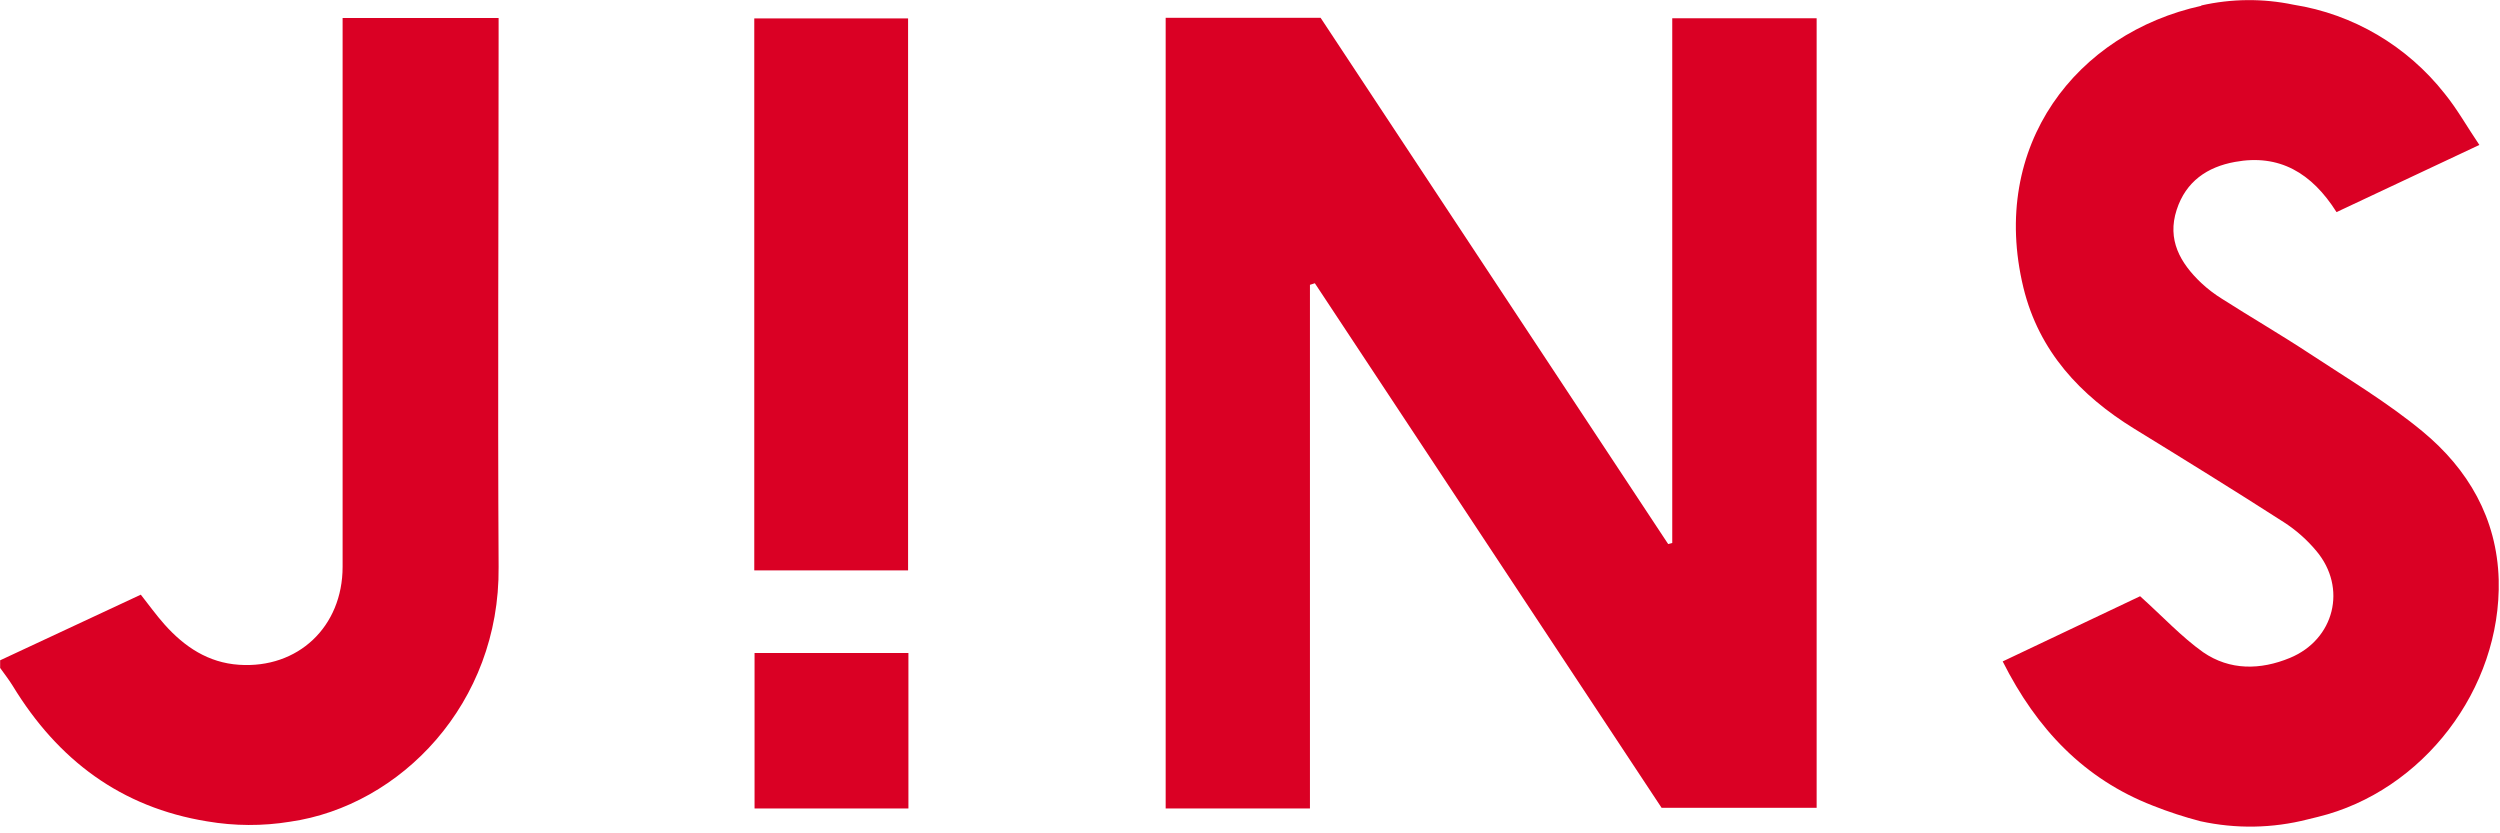
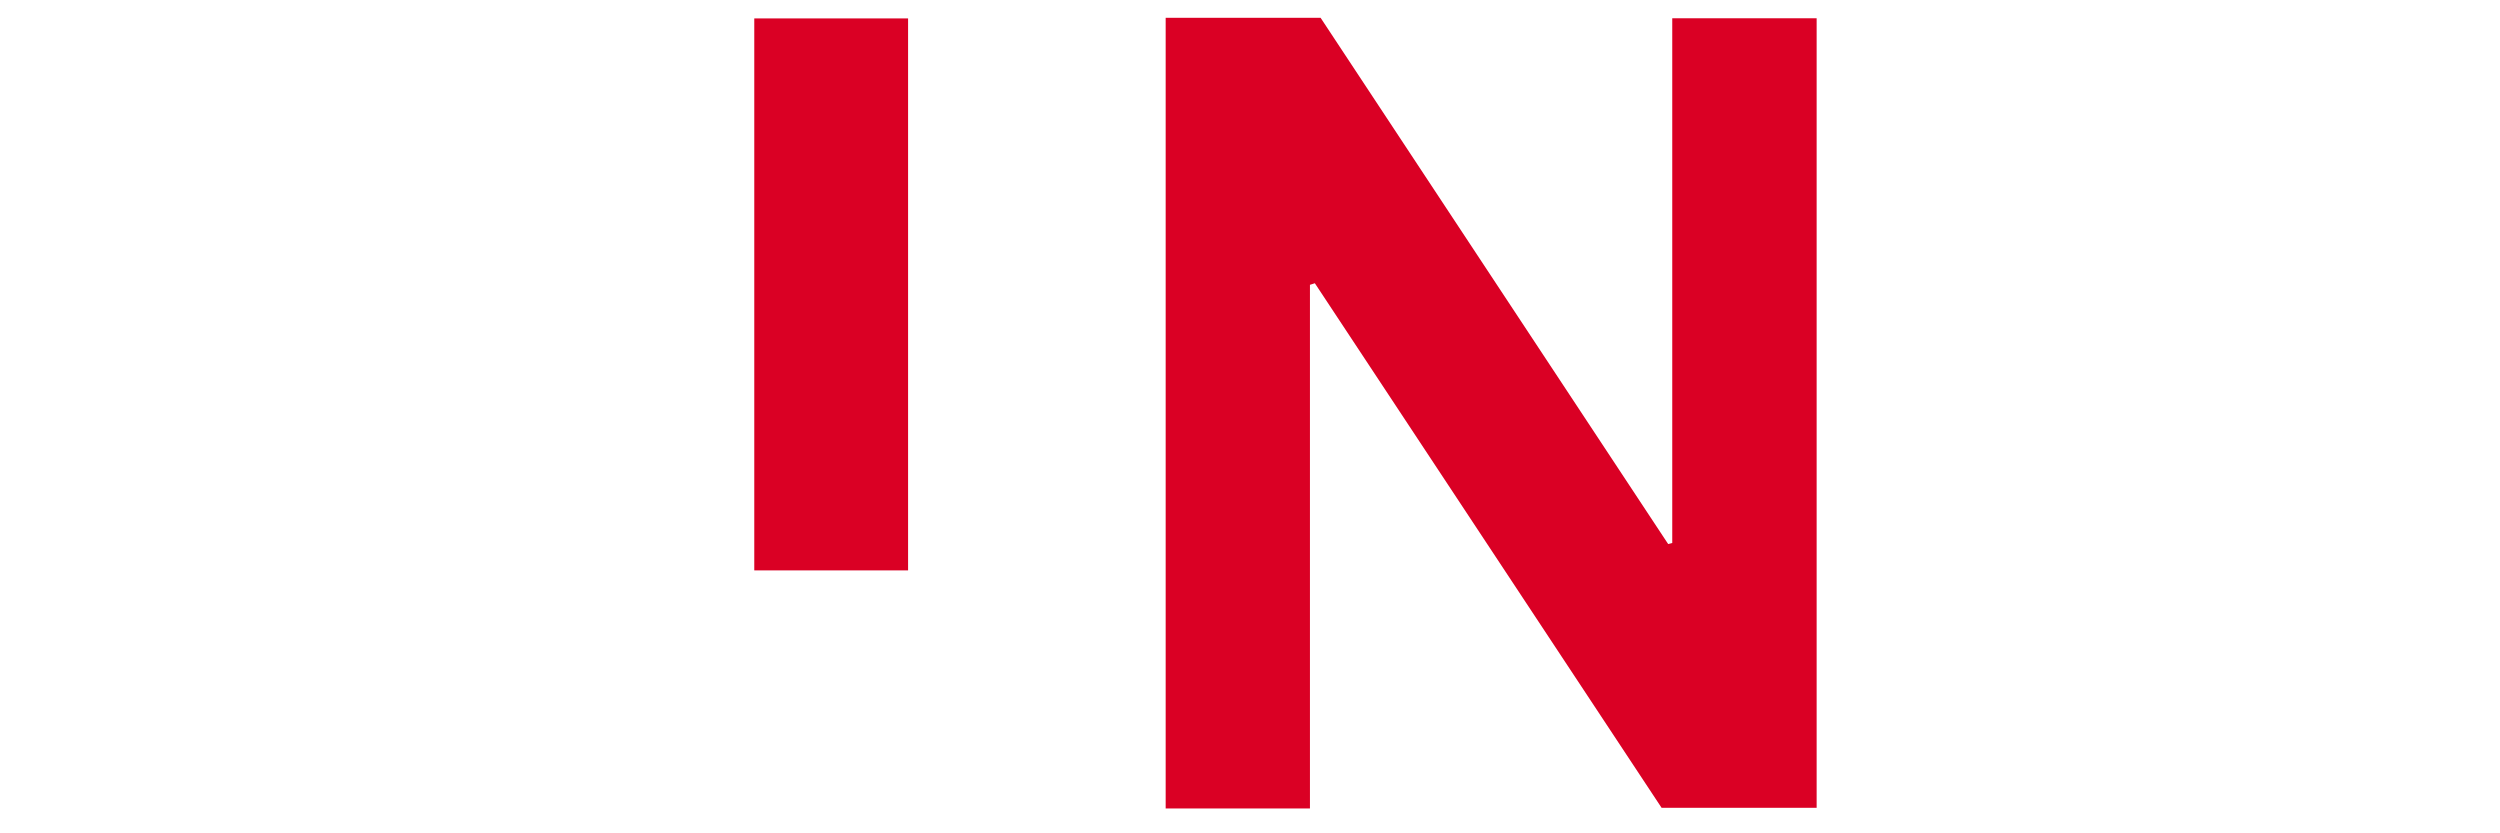
<svg xmlns="http://www.w3.org/2000/svg" width="90px" height="30px" viewBox="0 0 90 30" version="1.1">
  <title>logo</title>
  <desc>Created with Sketch.</desc>
  <g id="logo" stroke="none" stroke-width="1" fill="none" fill-rule="evenodd">
-     <path d="M79.235,0.199 C80.33,-0.05 81.465,-0.061 82.564,0.169 C84.713,0.507 86.658,1.653 88.014,3.378 C88.461,3.93 88.814,4.563 89.257,5.218 L84.115,7.636 C83.223,6.224 82.054,5.534 80.458,5.829 C79.464,6.01 78.693,6.527 78.36,7.553 C78.009,8.632 78.486,9.466 79.245,10.187 C79.475,10.401 79.725,10.592 79.991,10.757 C81.03,11.42 82.096,12.04 83.128,12.718 C84.51,13.629 85.945,14.483 87.218,15.537 C88.849,16.888 89.891,18.655 89.953,20.871 C90.05,24.807 87.218,28.487 83.444,29.408 C83.076,29.498 83.444,29.408 83.076,29.498 C81.811,29.822 80.49,29.844 79.215,29.564 C78.632,29.412 78.059,29.225 77.499,29.002 C75.036,28.044 73.325,26.254 72.097,23.811 L77.044,21.464 C77.86,22.197 78.536,22.929 79.314,23.481 C80.272,24.139 81.37,24.126 82.437,23.685 C84.041,23.022 84.506,21.164 83.389,19.835 C83.053,19.432 82.658,19.083 82.218,18.799 C80.441,17.657 78.641,16.545 76.841,15.439 C74.891,14.239 73.402,12.648 72.843,10.356 C71.6,5.221 74.767,1.192 79.257,0.207" id="Shape" fill="#DA0024" />
-     <path d="M10.44,29.582 C9.451,29.743 8.443,29.738 7.456,29.569 C4.356,29.065 2.086,27.361 0.46,24.693 C0.323,24.469 0.157,24.26 0.005,24.045 L0.005,23.771 L5.069,21.408 C5.358,21.774 5.621,22.142 5.922,22.48 C6.641,23.287 7.498,23.859 8.605,23.932 C10.725,24.076 12.334,22.568 12.334,20.403 L12.334,2.685 L12.334,0.648 L17.95,0.648 L17.95,1.384 C17.95,7.727 17.915,14.07 17.95,20.413 C17.998,25.324 14.42,29.012 10.44,29.582" id="Shape" fill="#DA0024" />
    <polygon id="Shape" fill="#DA0024" points="47.158 10.253 47.158 29.105 41.964 29.105 41.964 0.64 47.541 0.64 60.054 19.586 60.201 19.548 60.201 0.658 65.399 0.658 65.399 29.082 59.818 29.082 47.335 10.197" />
    <polygon id="Shape" fill="#DA0024" points="27.154 20.534 27.154 0.663 32.691 0.663 32.691 20.534" />
-     <polygon id="Shape" fill="#DA0024" points="32.703 29.105 27.164 29.105 27.164 23.508 32.703 23.508" />
  </g>
</svg>